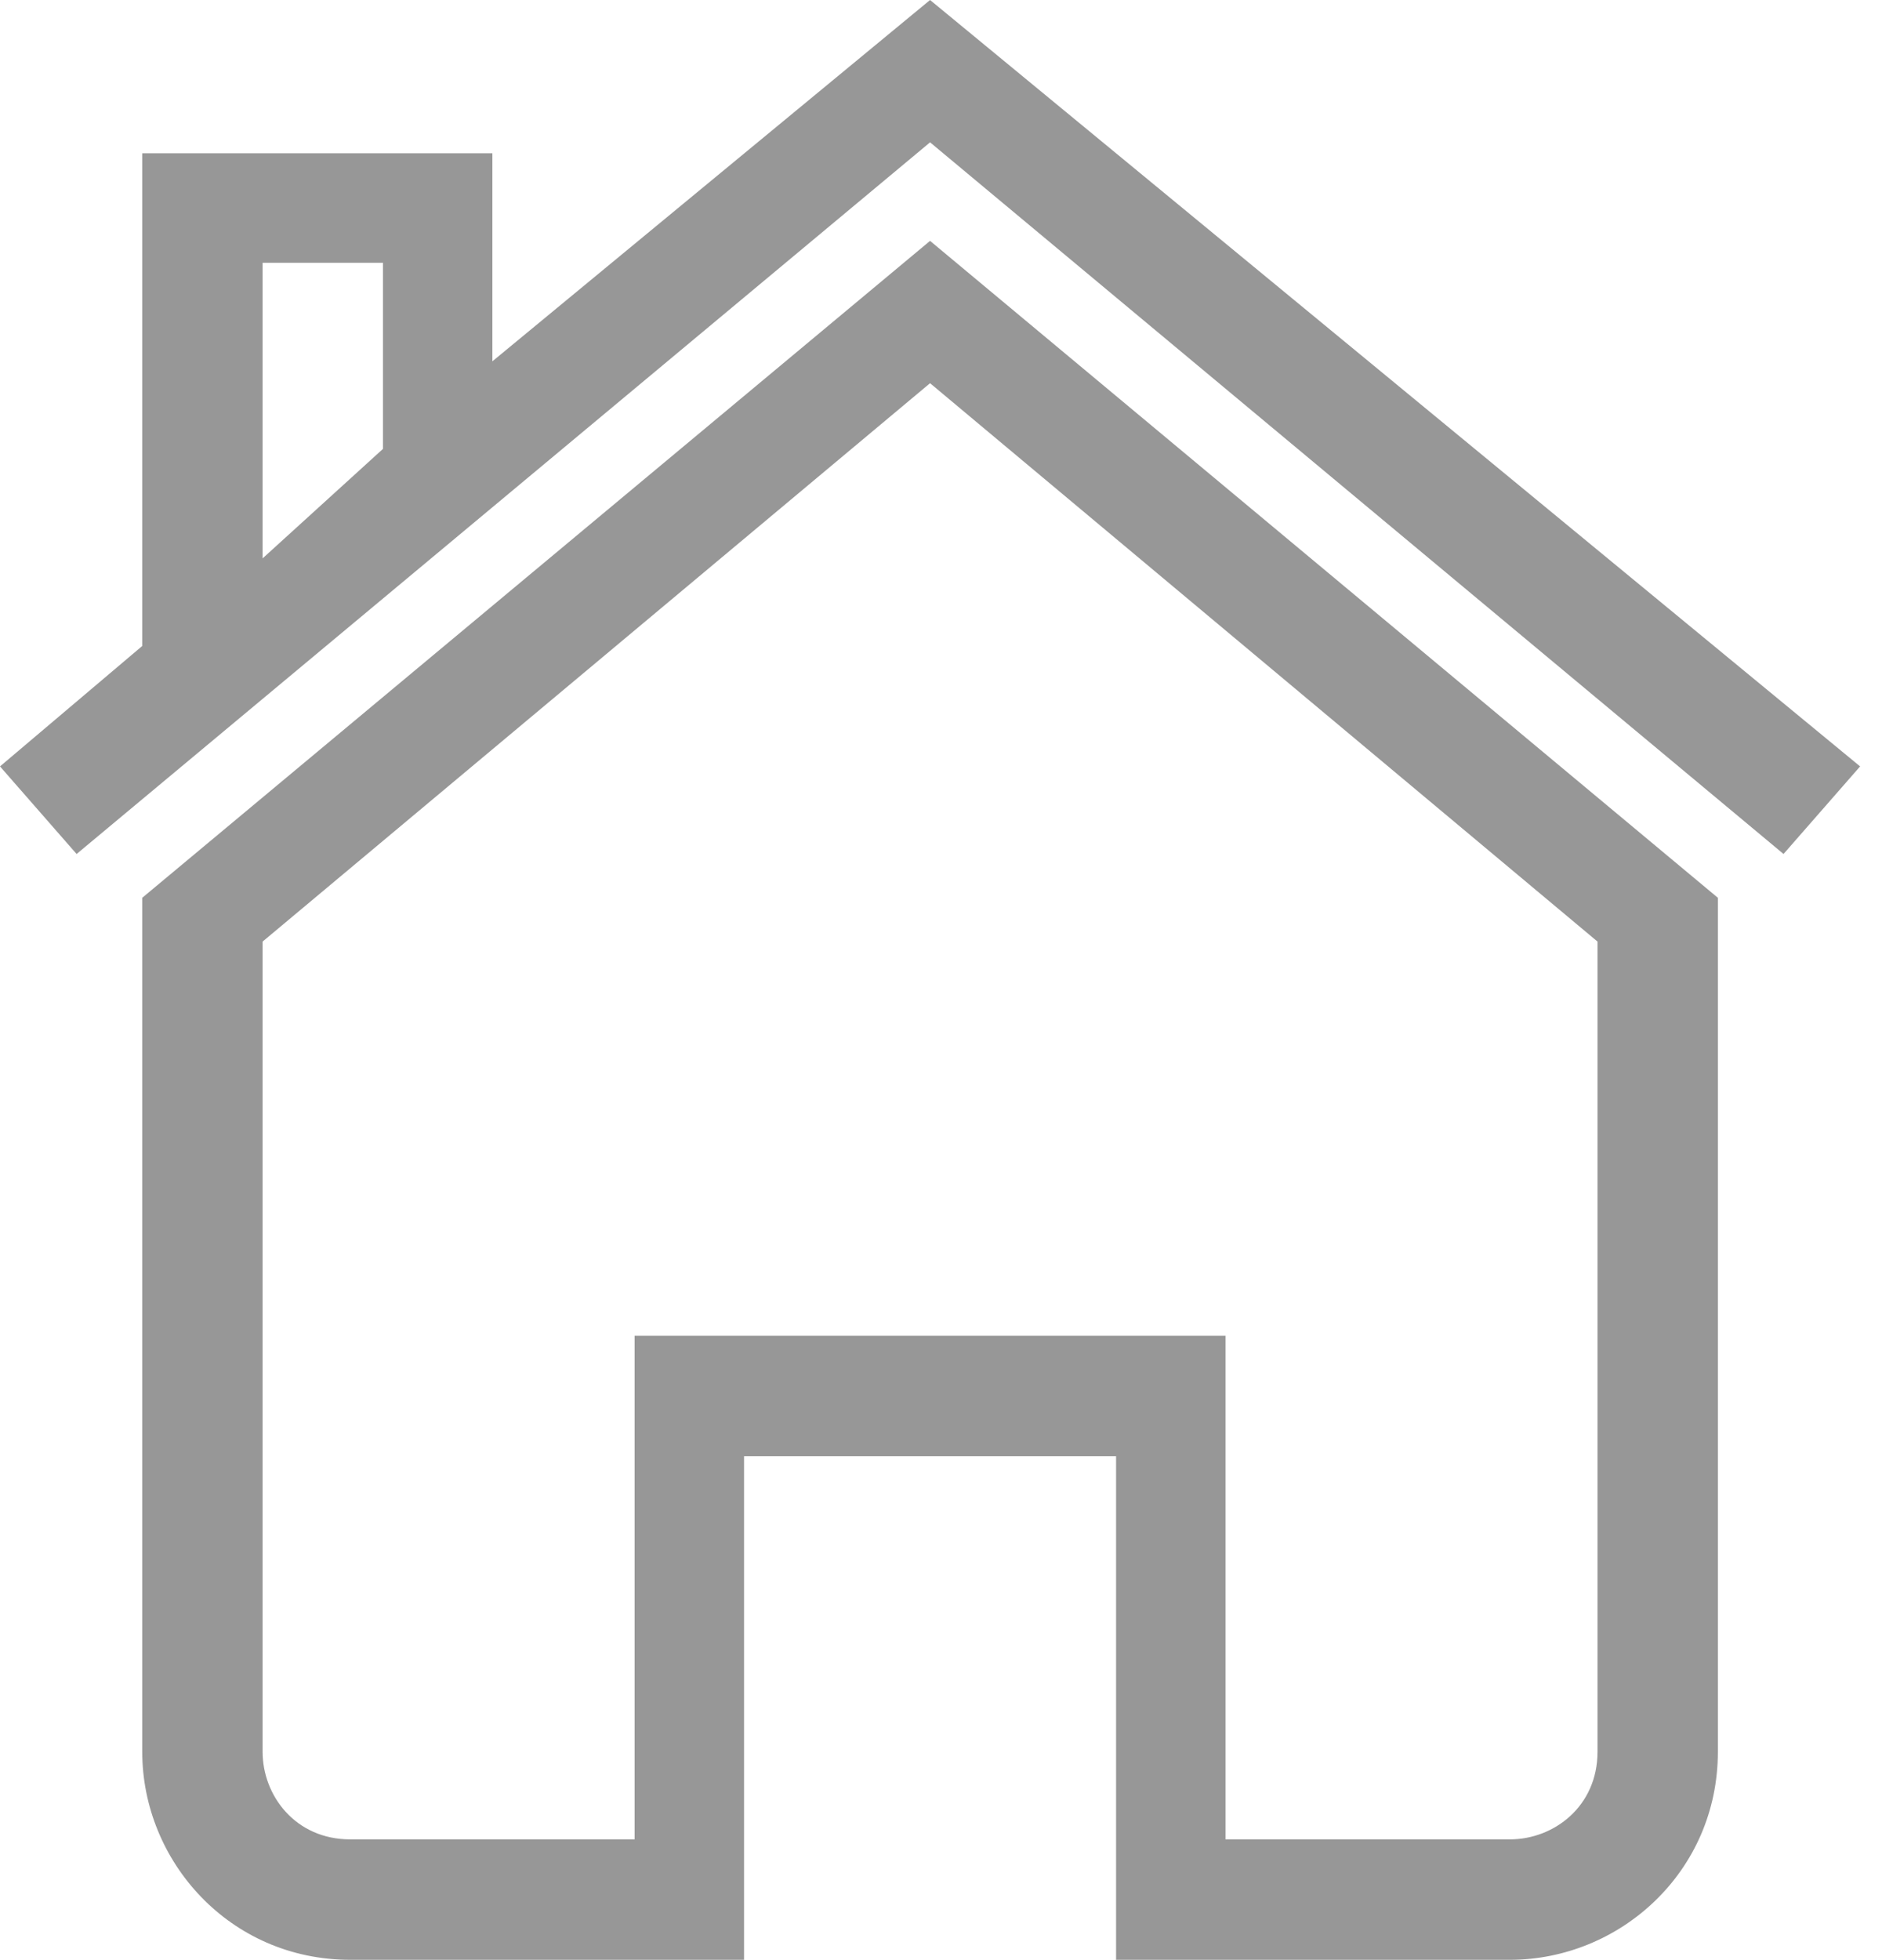
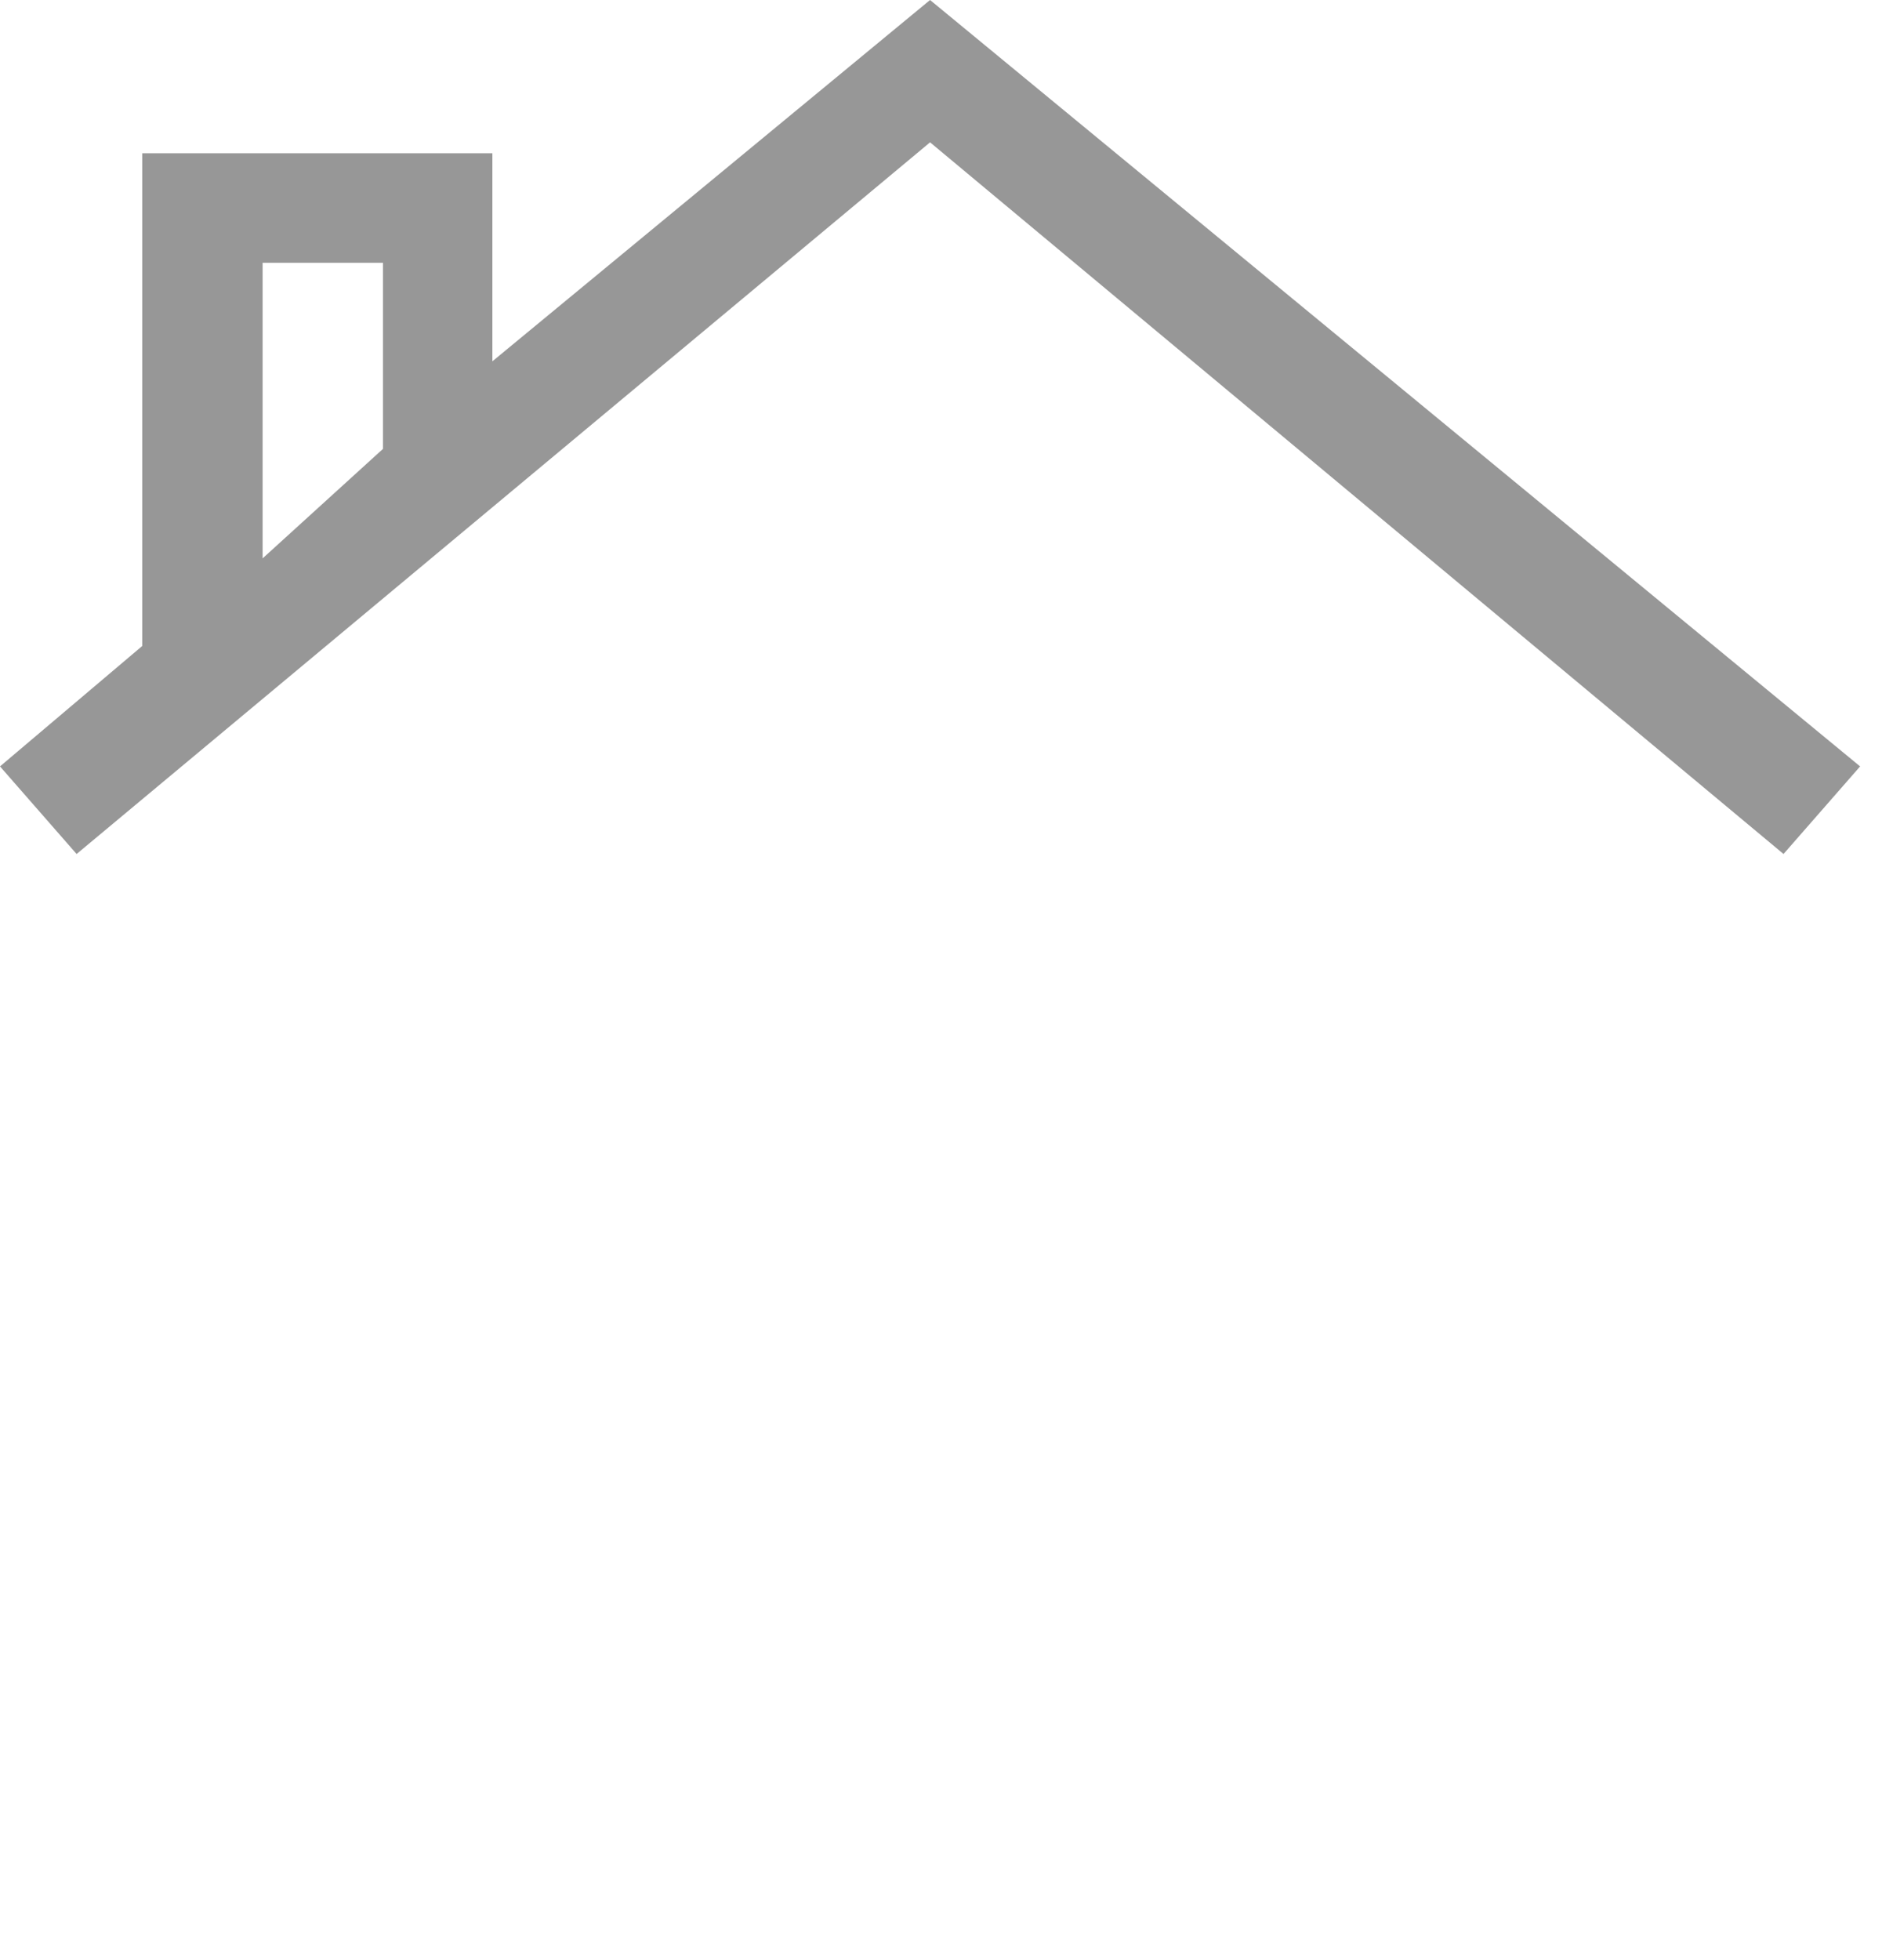
<svg xmlns="http://www.w3.org/2000/svg" version="1.1" id="Layer_1" x="0px" y="0px" viewBox="0 0 17.2 17.9" style="enable-background:new 0 0 17.2 17.9;" xml:space="preserve" fill="#979797">
  <g>
    <path class="st0" d="M8.5,0l-4,3.3V1.4H1.3v4.5L0,7l0.7,0.8l7.8-6.5l7.8,6.5L17,7L8.5,0z M2.4,2.4h1.1v1.7L2.4,5.1V2.4z" />
-     <path class="st0" d="M1.3,8.2V16c0,1,0.8,1.9,1.9,1.9h3.6v-4.6h3.4v4.6h3.6c1,0,1.9-0.8,1.9-1.9V8.2L8.5,2.2L1.3,8.2z M14.6,16   c0,0.5-0.4,0.8-0.8,0.8h-2.6v-4.6H5.8v4.6H3.2c-0.5,0-0.8-0.4-0.8-0.8V8.6l6.1-5.1l6.1,5.1V16z" />
  </g>
</svg>